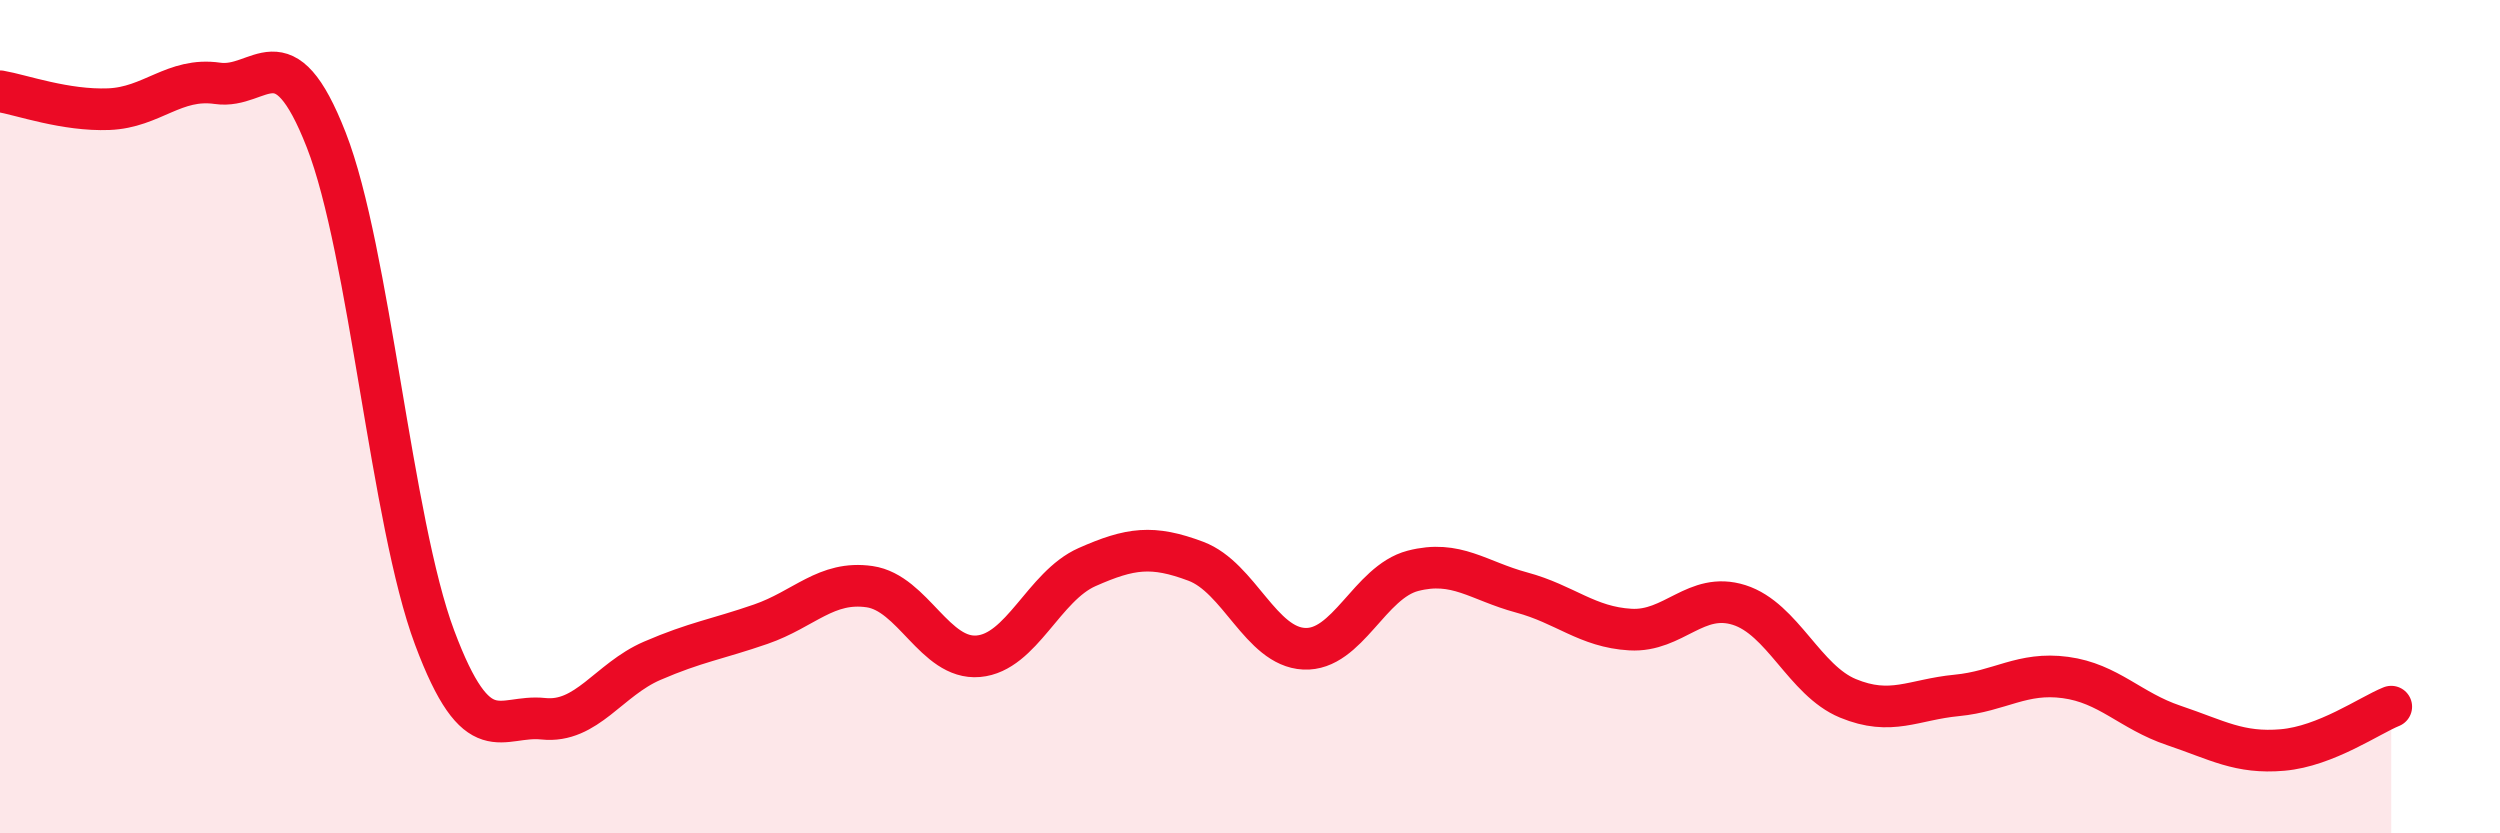
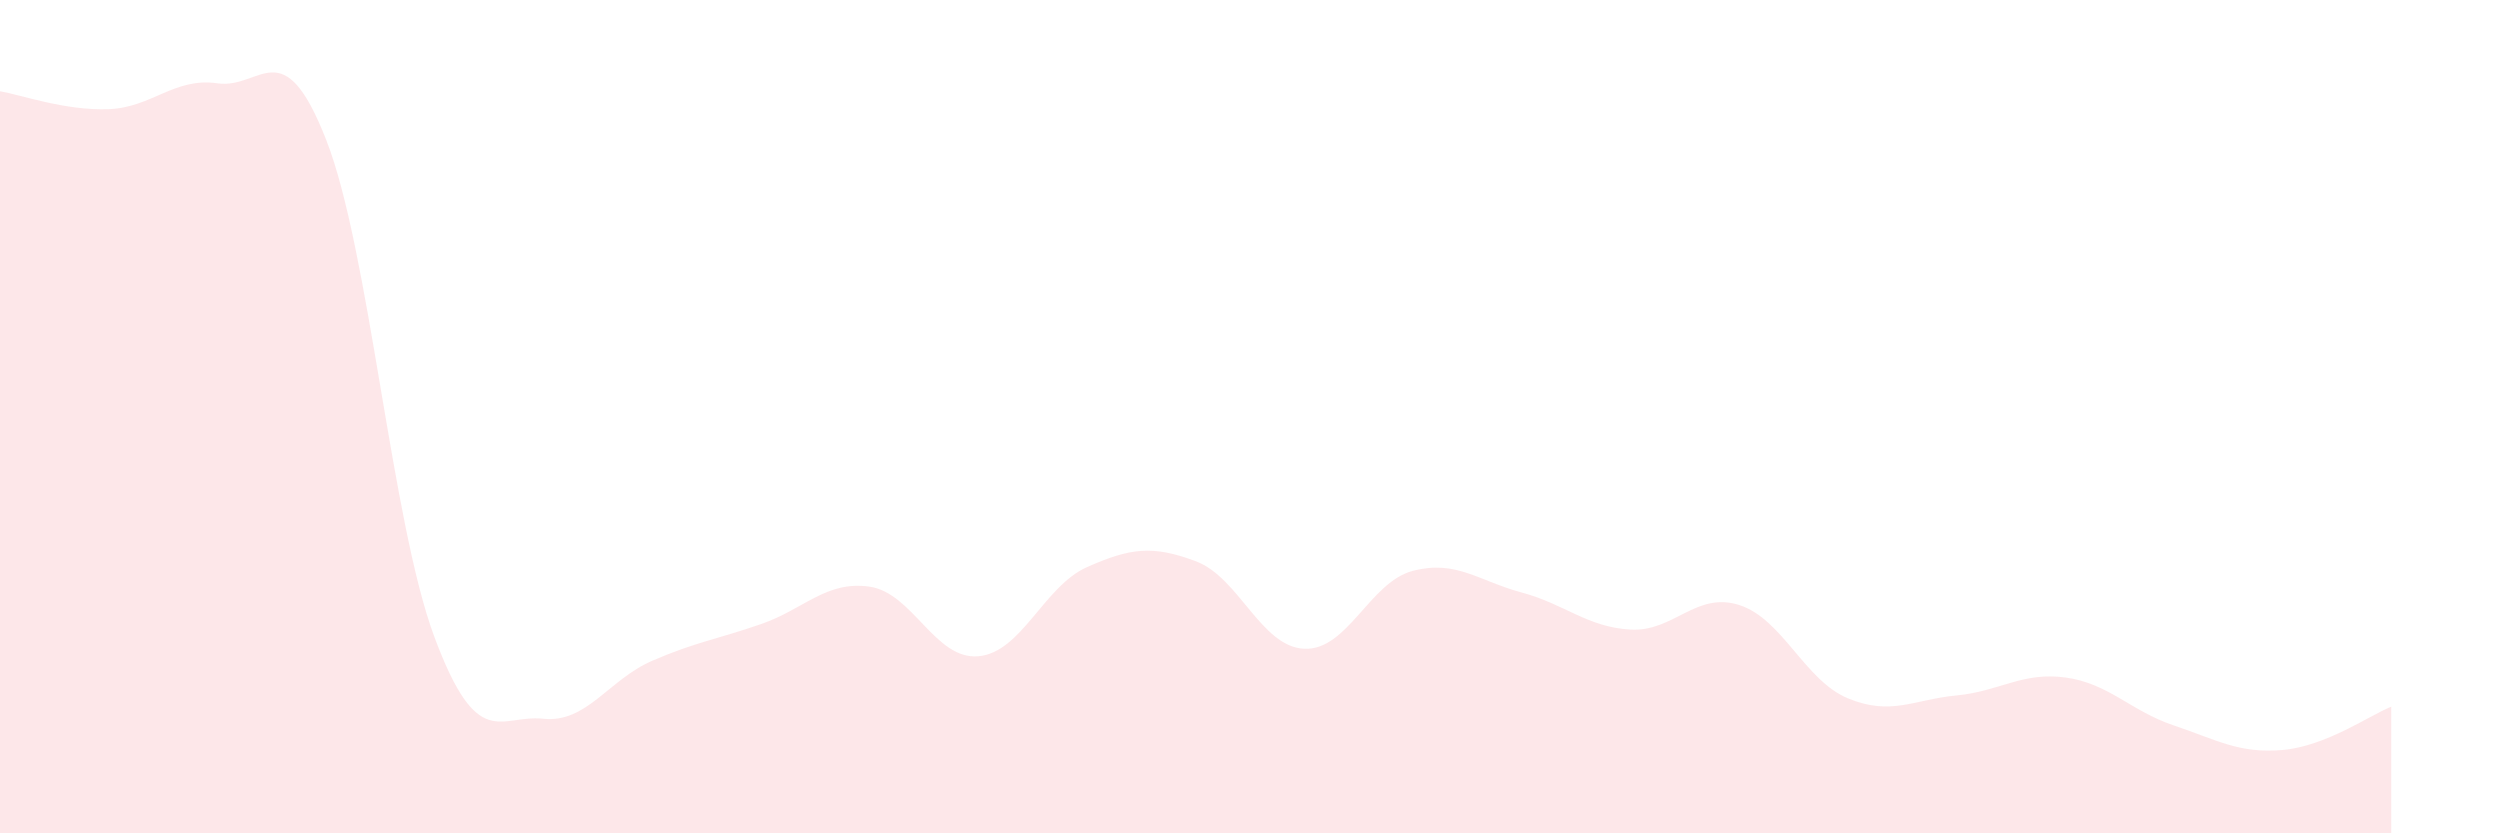
<svg xmlns="http://www.w3.org/2000/svg" width="60" height="20" viewBox="0 0 60 20">
  <path d="M 0,2.19 C 0.52,2.28 1.57,2.66 2.61,2.62 C 3.65,2.58 4.18,1.85 5.22,2 C 6.26,2.15 6.79,0.7 7.83,3.36 C 8.87,6.02 9.39,12.52 10.43,15.3 C 11.47,18.08 12,17.14 13.04,17.25 C 14.08,17.36 14.61,16.31 15.65,15.86 C 16.69,15.41 17.22,15.34 18.26,14.98 C 19.3,14.62 19.83,13.93 20.87,14.08 C 21.91,14.23 22.44,15.84 23.48,15.75 C 24.52,15.66 25.05,14.07 26.09,13.61 C 27.13,13.15 27.66,13.08 28.7,13.47 C 29.74,13.86 30.26,15.52 31.3,15.57 C 32.34,15.62 32.87,13.97 33.91,13.7 C 34.95,13.43 35.48,13.94 36.52,14.22 C 37.56,14.5 38.09,15.05 39.13,15.11 C 40.17,15.17 40.7,14.19 41.74,14.52 C 42.78,14.85 43.31,16.33 44.35,16.76 C 45.39,17.19 45.92,16.79 46.96,16.69 C 48,16.59 48.53,16.12 49.57,16.26 C 50.61,16.4 51.13,17.06 52.17,17.41 C 53.21,17.76 53.74,18.09 54.78,18 C 55.82,17.91 56.87,17.17 57.39,16.96L57.39 20L0 20Z" fill="#EB0A25" opacity="0.1" stroke-linecap="round" stroke-linejoin="round" />
-   <path d="M 0,2.19 C 0.52,2.28 1.57,2.66 2.61,2.62 C 3.65,2.58 4.18,1.85 5.22,2 C 6.26,2.15 6.79,0.7 7.83,3.36 C 8.87,6.02 9.39,12.52 10.43,15.3 C 11.47,18.08 12,17.14 13.04,17.25 C 14.08,17.36 14.61,16.31 15.65,15.86 C 16.69,15.41 17.22,15.34 18.26,14.98 C 19.3,14.62 19.83,13.93 20.87,14.08 C 21.91,14.23 22.44,15.84 23.48,15.75 C 24.52,15.66 25.05,14.07 26.09,13.61 C 27.13,13.15 27.66,13.08 28.7,13.47 C 29.74,13.86 30.26,15.52 31.3,15.57 C 32.34,15.62 32.87,13.97 33.91,13.7 C 34.95,13.43 35.48,13.94 36.52,14.22 C 37.56,14.5 38.09,15.05 39.13,15.11 C 40.17,15.17 40.7,14.19 41.74,14.52 C 42.78,14.85 43.31,16.33 44.35,16.76 C 45.39,17.19 45.92,16.79 46.96,16.69 C 48,16.59 48.53,16.12 49.57,16.26 C 50.61,16.4 51.13,17.06 52.17,17.41 C 53.21,17.76 53.74,18.09 54.78,18 C 55.82,17.91 56.87,17.17 57.39,16.96" stroke="#EB0A25" stroke-width="1" fill="none" stroke-linecap="round" stroke-linejoin="round" />
</svg>